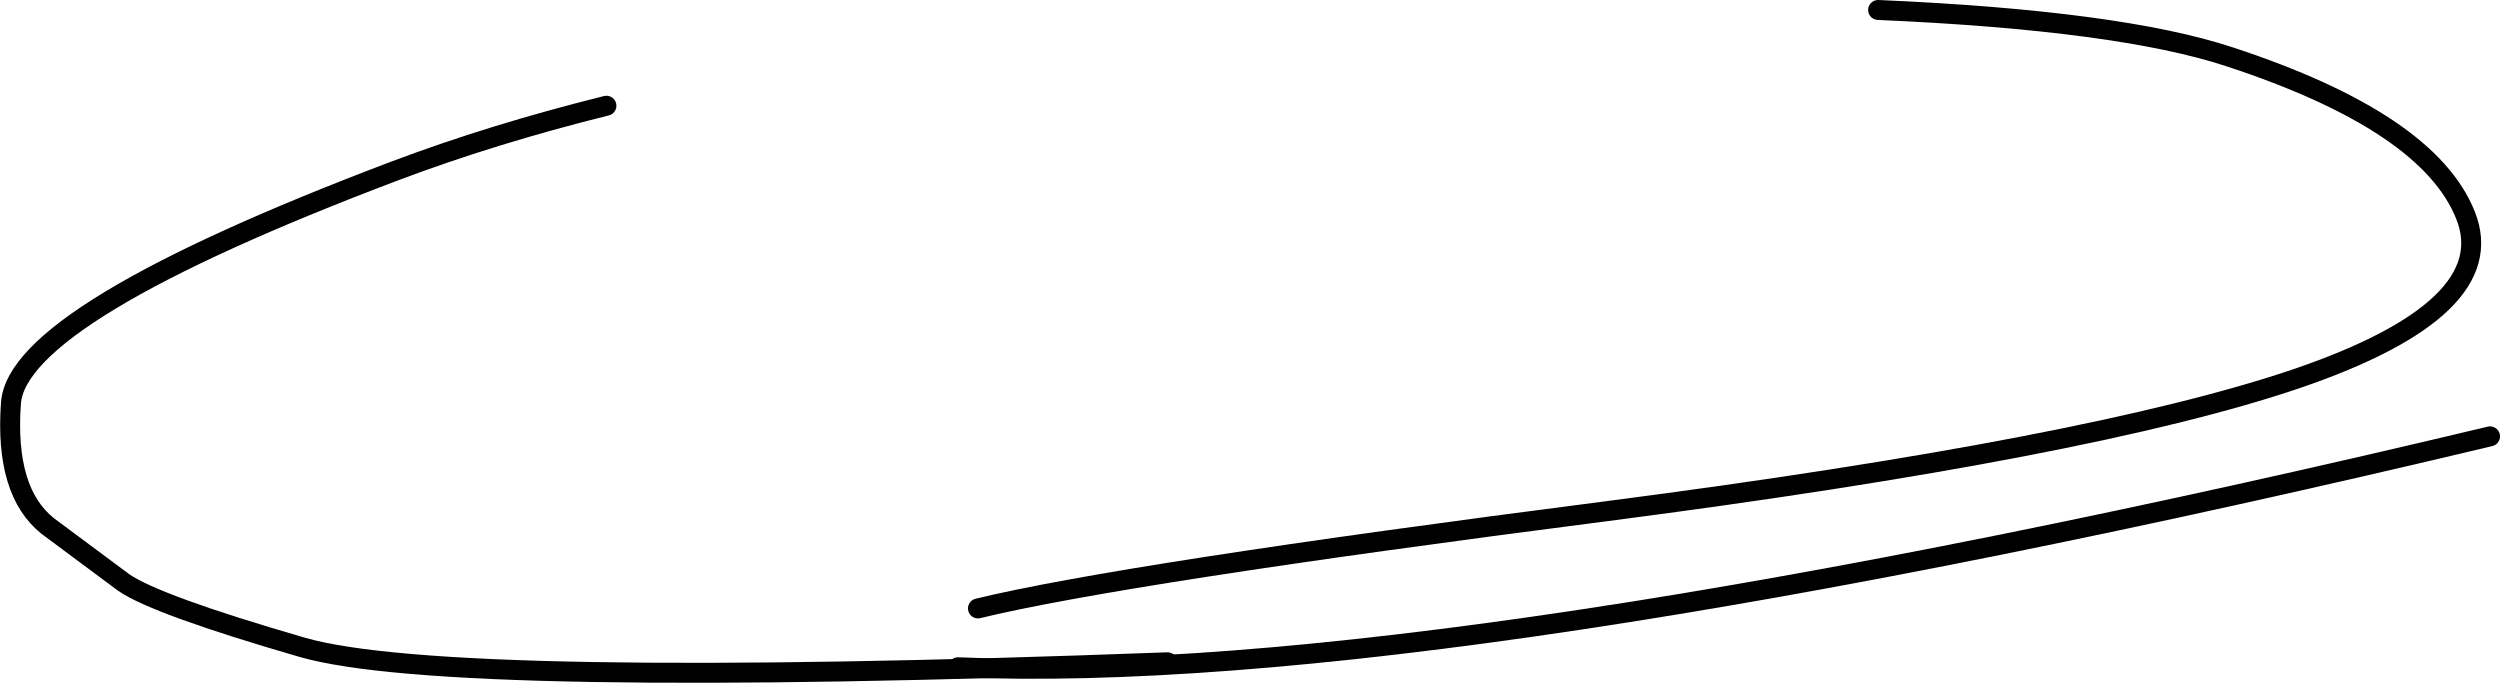
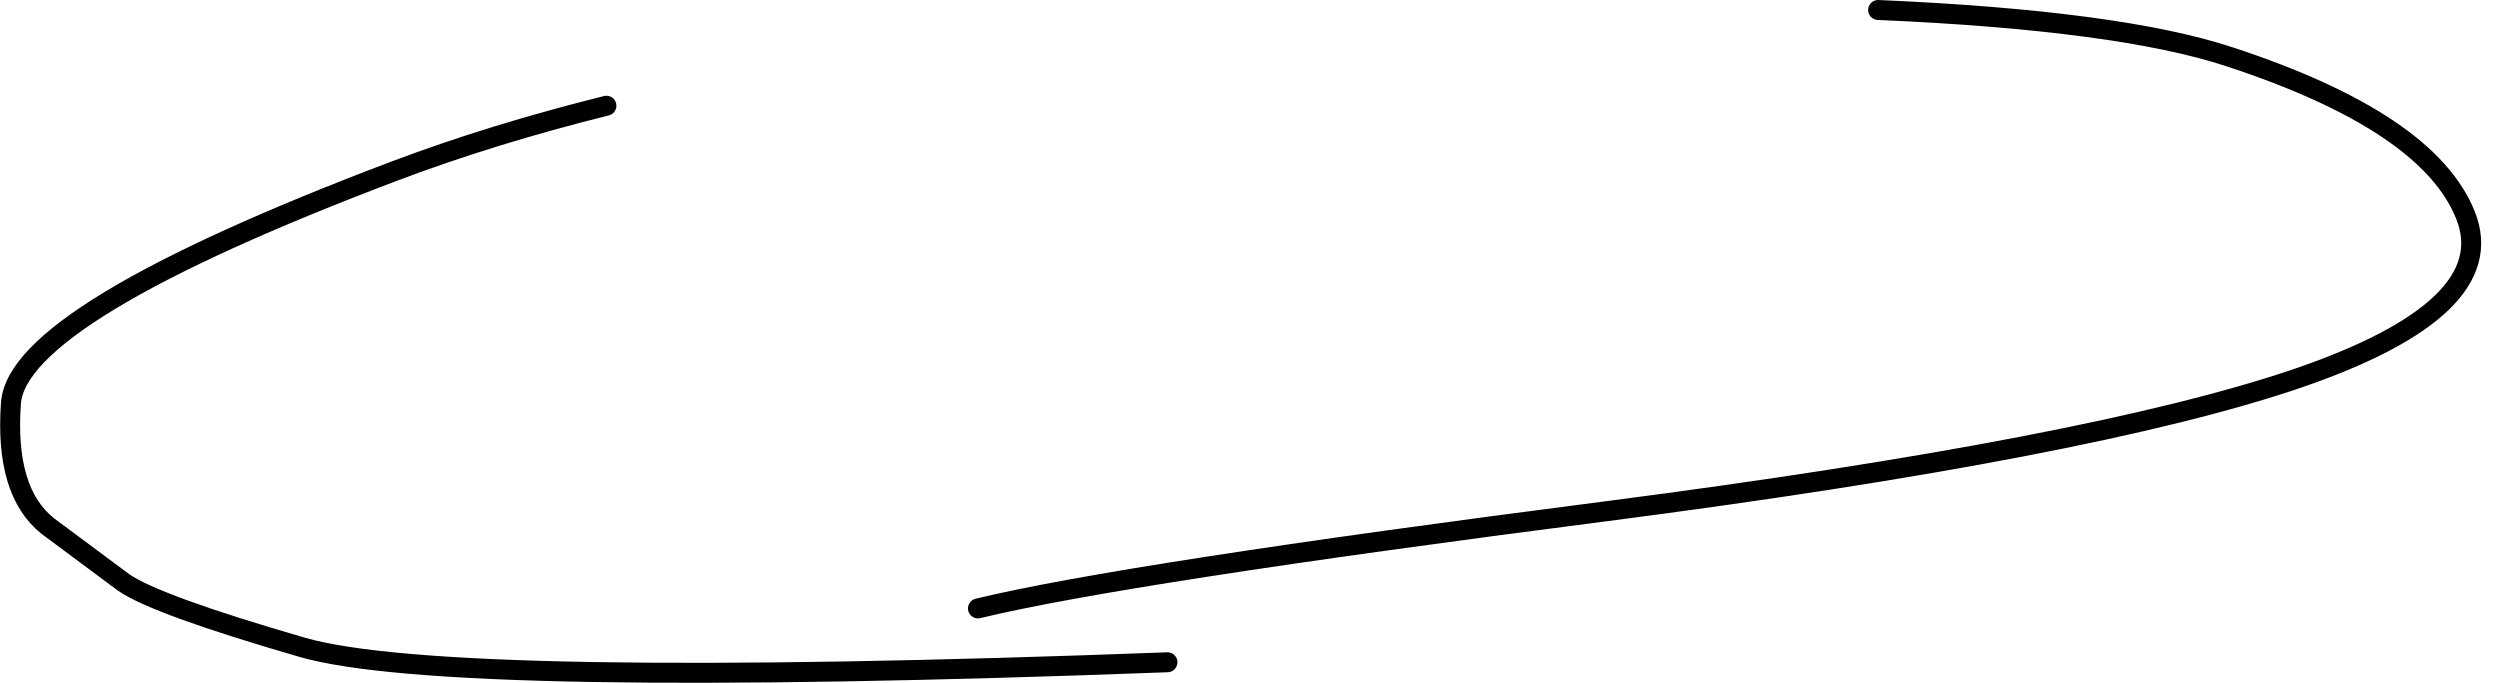
<svg xmlns="http://www.w3.org/2000/svg" height="68.45px" width="250.65px">
  <g transform="matrix(1.0, 0.0, 0.0, 1.0, -87.7, -152.85)">
    <path d="M276.0 153.85 Q300.2 154.9 311.25 158.55 331.2 165.1 334.9 174.45 338.6 183.75 318.0 190.8 297.4 197.8 248.8 204.1 200.2 210.35 185.75 213.85 M204.75 219.25 Q132.6 221.95 118.0 217.75 103.35 213.5 100.1 211.25 L92.5 205.6 Q88.15 202.15 88.8 193.25 89.45 184.3 127.25 170.0 137.05 166.3 148.5 163.45" fill="none" stroke="#000000" stroke-linecap="round" stroke-linejoin="round" stroke-width="2.0" />
-     <path d="M337.35 196.6 Q231.6 221.8 183.75 219.75" fill="none" stroke="#000000" stroke-linecap="round" stroke-linejoin="round" stroke-width="2.0" />
  </g>
</svg>